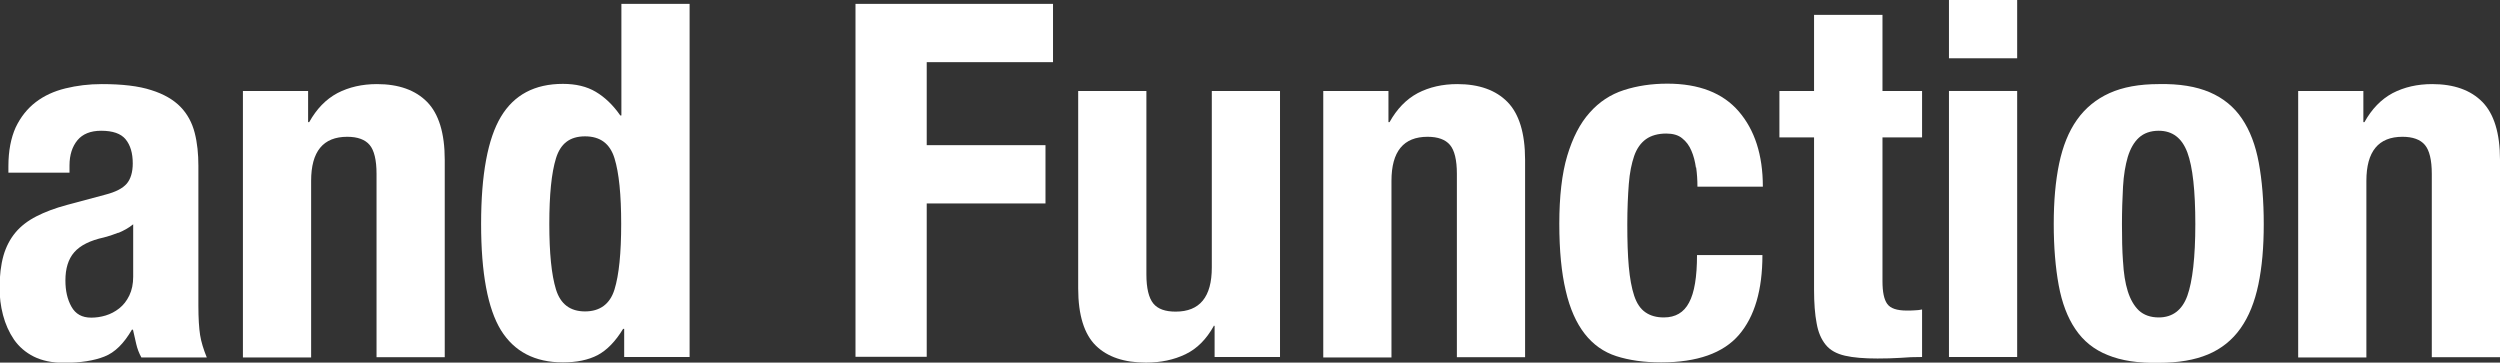
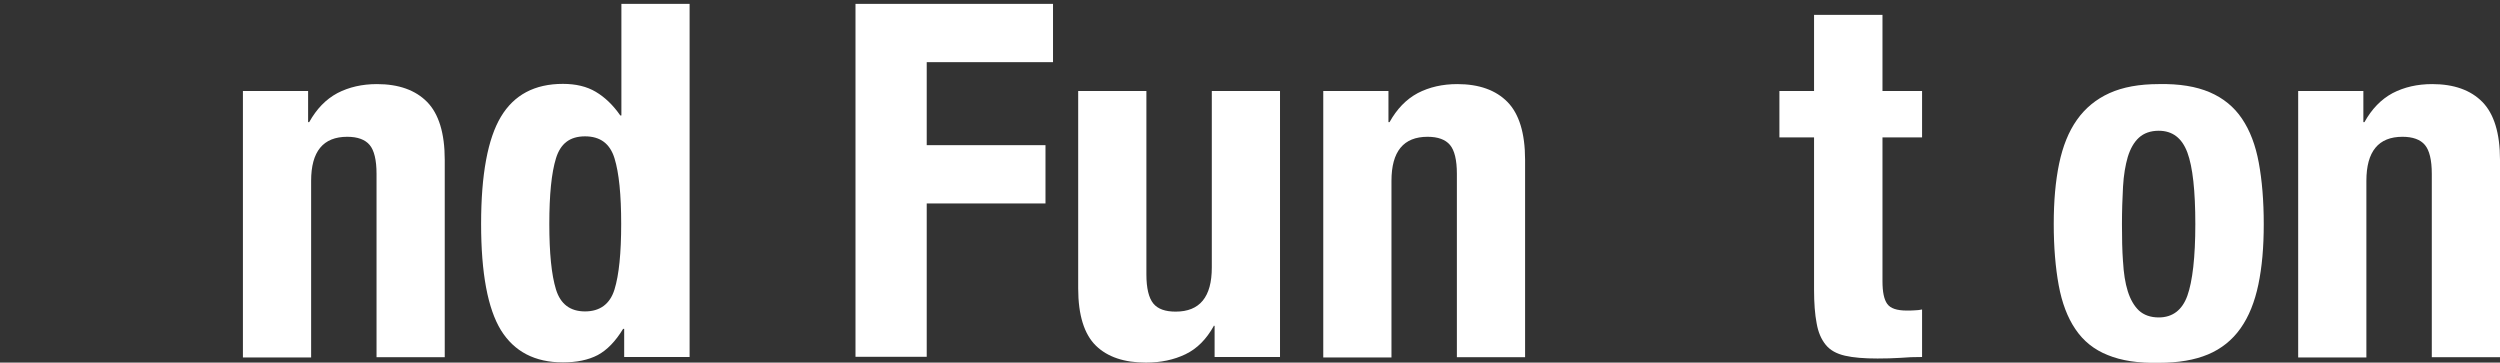
<svg xmlns="http://www.w3.org/2000/svg" width="262" height="38" viewBox="0 0 262 38" fill="none">
  <rect x="0" y="0" width="262" height="38" fill="#333333" stroke="none" />
  <g clip-path="url(#clip0_946_27)">
-     <path d="M0.88 17.422C0.88 15.8 1.15 14.447 1.646 13.343C2.165 12.261 2.864 11.382 3.743 10.706C4.623 10.03 5.66 9.556 6.855 9.263C8.05 8.97 9.313 8.813 10.666 8.813C12.808 8.813 14.544 9.015 15.852 9.444C17.16 9.849 18.197 10.458 18.919 11.202C19.641 11.945 20.137 12.87 20.407 13.929C20.678 14.988 20.791 16.138 20.791 17.377V32.05C20.791 33.357 20.858 34.394 20.971 35.115C21.084 35.836 21.332 36.625 21.67 37.459H14.815C14.567 37.008 14.387 36.535 14.274 36.039C14.161 35.543 14.048 35.047 13.936 34.552H13.823C12.989 35.994 12.041 36.941 10.937 37.369C9.854 37.797 8.434 38.023 6.697 38.023C5.457 38.023 4.397 37.797 3.54 37.369C2.684 36.941 1.985 36.332 1.466 35.588C0.947 34.822 0.564 33.966 0.316 33.019C0.068 32.072 -0.045 31.126 -0.045 30.202C-0.045 28.894 0.09 27.767 0.361 26.798C0.632 25.852 1.06 25.04 1.624 24.364C2.187 23.688 2.932 23.125 3.811 22.674C4.69 22.223 5.75 21.817 7.013 21.479L11.049 20.397C12.109 20.127 12.853 19.744 13.282 19.248C13.688 18.775 13.913 18.053 13.913 17.129C13.913 16.047 13.665 15.213 13.169 14.605C12.673 13.996 11.816 13.703 10.598 13.703C9.493 13.703 8.659 14.041 8.118 14.695C7.577 15.349 7.284 16.228 7.284 17.332V18.098H0.88V17.422ZM12.402 24.387C11.838 24.612 11.342 24.77 10.892 24.883C9.448 25.198 8.411 25.716 7.78 26.438C7.148 27.159 6.855 28.151 6.855 29.39C6.855 30.472 7.058 31.374 7.487 32.14C7.915 32.906 8.591 33.289 9.561 33.289C10.035 33.289 10.553 33.222 11.072 33.064C11.591 32.906 12.064 32.658 12.492 32.32C12.921 31.982 13.282 31.531 13.552 30.968C13.823 30.404 13.958 29.751 13.958 29.007V23.508C13.485 23.891 12.944 24.184 12.402 24.409V24.387Z" fill="white" />
    <path d="M32.29 9.534V12.802H32.403C33.17 11.427 34.139 10.413 35.357 9.759C36.575 9.128 37.95 8.813 39.506 8.813C41.784 8.813 43.542 9.444 44.76 10.683C45.978 11.923 46.609 13.951 46.609 16.746V37.437H39.461V18.211C39.461 16.769 39.213 15.754 38.739 15.191C38.266 14.627 37.477 14.335 36.394 14.335C33.869 14.335 32.606 15.867 32.606 18.955V37.459H25.458V9.534H32.313H32.29Z" fill="white" />
    <path d="M65.302 34.462C64.513 35.769 63.611 36.693 62.642 37.211C61.65 37.73 60.432 37.977 58.989 37.977C56.057 37.977 53.892 36.85 52.495 34.597C51.119 32.343 50.42 28.646 50.42 23.463C50.42 18.279 51.119 14.537 52.495 12.238C53.87 9.94 56.035 8.79 58.989 8.79C60.342 8.79 61.492 9.06 62.439 9.624C63.386 10.187 64.243 10.999 65.009 12.103H65.122V0.406H72.27V37.414H65.415V34.462H65.302ZM58.267 30.337C58.741 31.869 59.755 32.636 61.311 32.636C62.867 32.636 63.927 31.869 64.4 30.337C64.874 28.804 65.1 26.505 65.1 23.463C65.1 20.42 64.874 18.121 64.4 16.588C63.927 15.056 62.912 14.289 61.311 14.289C59.71 14.289 58.741 15.056 58.267 16.588C57.794 18.121 57.568 20.42 57.568 23.463C57.568 26.505 57.794 28.804 58.267 30.337Z" fill="white" />
    <path d="M110.356 0.406V6.514H97.12V15.213H109.567V21.322H97.12V37.392H89.656V0.406H110.356Z" fill="white" />
    <path d="M127.2 34.169C126.434 35.543 125.464 36.535 124.246 37.121C123.029 37.707 121.653 38 120.097 38C117.82 38 116.061 37.414 114.843 36.219C113.626 35.025 112.994 33.019 112.994 30.224V9.534H120.142V28.759C120.142 30.202 120.39 31.216 120.864 31.802C121.337 32.388 122.127 32.658 123.209 32.658C125.734 32.658 126.997 31.126 126.997 28.038V9.534H134.145V37.414H127.29V34.146H127.178L127.2 34.169Z" fill="white" />
    <path d="M145.51 9.534V12.802H145.623C146.39 11.427 147.359 10.413 148.577 9.759C149.795 9.128 151.17 8.813 152.726 8.813C155.003 8.813 156.762 9.444 157.98 10.683C159.198 11.923 159.829 13.951 159.829 16.746V37.437H152.681V18.211C152.681 16.769 152.433 15.754 151.959 15.191C151.486 14.627 150.696 14.335 149.614 14.335C147.089 14.335 145.826 15.867 145.826 18.955V37.459H138.678V9.534H145.533H145.51Z" fill="white" />
-     <path d="M177.734 17.58C177.644 16.926 177.486 16.318 177.26 15.8C177.035 15.259 176.719 14.83 176.291 14.492C175.885 14.154 175.321 13.996 174.622 13.996C173.765 13.996 173.044 14.199 172.502 14.582C171.939 14.988 171.533 15.574 171.262 16.34C170.992 17.129 170.789 18.098 170.698 19.293C170.608 20.488 170.541 21.885 170.541 23.508C170.541 25.243 170.586 26.708 170.698 27.948C170.811 29.165 170.992 30.179 171.262 30.991C171.533 31.802 171.916 32.365 172.435 32.726C172.953 33.087 173.585 33.267 174.374 33.267C175.592 33.267 176.471 32.748 177.012 31.712C177.576 30.675 177.847 29.007 177.847 26.731H184.702C184.702 30.382 183.89 33.177 182.244 35.093C180.598 37.008 177.869 37.977 174.081 37.977C172.277 37.977 170.721 37.752 169.391 37.324C168.06 36.896 166.955 36.107 166.076 34.98C165.196 33.853 164.52 32.343 164.092 30.472C163.641 28.579 163.415 26.257 163.415 23.44C163.415 20.623 163.686 18.189 164.249 16.318C164.813 14.447 165.58 12.937 166.594 11.81C167.587 10.683 168.782 9.894 170.18 9.444C171.578 8.993 173.089 8.767 174.735 8.767C178.05 8.767 180.552 9.737 182.221 11.675C183.89 13.613 184.747 16.228 184.747 19.564H177.892C177.892 18.865 177.847 18.189 177.756 17.535L177.734 17.58Z" fill="white" />
    <path d="M197.284 1.555V9.534H201.433V14.402H197.284V29.48C197.284 30.585 197.441 31.374 197.78 31.847C198.118 32.32 198.794 32.546 199.832 32.546C200.102 32.546 200.395 32.546 200.666 32.523C200.937 32.523 201.207 32.478 201.433 32.433V37.414C200.643 37.414 199.877 37.437 199.133 37.504C198.388 37.549 197.599 37.572 196.765 37.572C195.389 37.572 194.239 37.482 193.36 37.279C192.481 37.076 191.804 36.715 191.331 36.129C190.857 35.543 190.541 34.8 190.383 33.875C190.203 32.951 190.113 31.757 190.113 30.359V14.402H186.482V9.534H190.113V1.555H197.261H197.284Z" fill="white" />
-     <path d="M211.399 0V6.108H204.251V0H211.399ZM211.399 9.534V37.414H204.251V9.534H211.399Z" fill="white" />
    <path d="M215.796 17.152C216.179 15.326 216.788 13.794 217.668 12.554C218.525 11.337 219.675 10.39 221.073 9.759C222.471 9.128 224.184 8.813 226.236 8.813C228.379 8.767 230.16 9.06 231.581 9.669C233.001 10.278 234.129 11.202 234.963 12.441C235.797 13.681 236.384 15.213 236.722 17.062C237.06 18.887 237.241 21.029 237.241 23.485C237.241 25.942 237.06 27.97 236.677 29.819C236.293 31.644 235.685 33.177 234.805 34.416C233.948 35.633 232.798 36.557 231.4 37.144C230.002 37.73 228.288 38.023 226.236 38.023C224.094 38.068 222.313 37.797 220.892 37.211C219.472 36.648 218.344 35.746 217.51 34.507C216.676 33.289 216.089 31.734 215.751 29.886C215.413 28.038 215.232 25.897 215.232 23.485C215.232 21.073 215.413 19 215.796 17.152ZM222.493 27.407C222.561 28.624 222.719 29.661 222.989 30.517C223.26 31.374 223.643 32.05 224.162 32.546C224.681 33.019 225.38 33.267 226.236 33.267C227.68 33.267 228.694 32.501 229.236 30.991C229.777 29.48 230.07 26.956 230.07 23.485C230.07 20.014 229.799 17.49 229.236 15.98C228.672 14.47 227.68 13.703 226.236 13.703C225.38 13.703 224.681 13.951 224.162 14.425C223.643 14.898 223.26 15.574 222.989 16.453C222.741 17.31 222.561 18.346 222.493 19.563C222.426 20.78 222.381 22.088 222.381 23.508C222.381 24.928 222.403 26.235 222.493 27.452V27.407Z" fill="white" />
    <path d="M247.681 9.534V12.802H247.794C248.56 11.427 249.53 10.413 250.748 9.759C251.965 9.128 253.341 8.813 254.897 8.813C257.174 8.813 258.933 9.444 260.151 10.683C261.368 11.923 262 13.951 262 16.746V37.437H254.852V18.211C254.852 16.769 254.604 15.754 254.13 15.191C253.657 14.627 252.867 14.335 251.785 14.335C249.26 14.335 247.997 15.867 247.997 18.955V37.459H240.849V9.534H247.704H247.681Z" fill="white" />
  </g>
  <defs>
    <clipPath id="clip0_946_27">
      <rect width="262" height="38" fill="white" />
    </clipPath>
  </defs>
</svg>